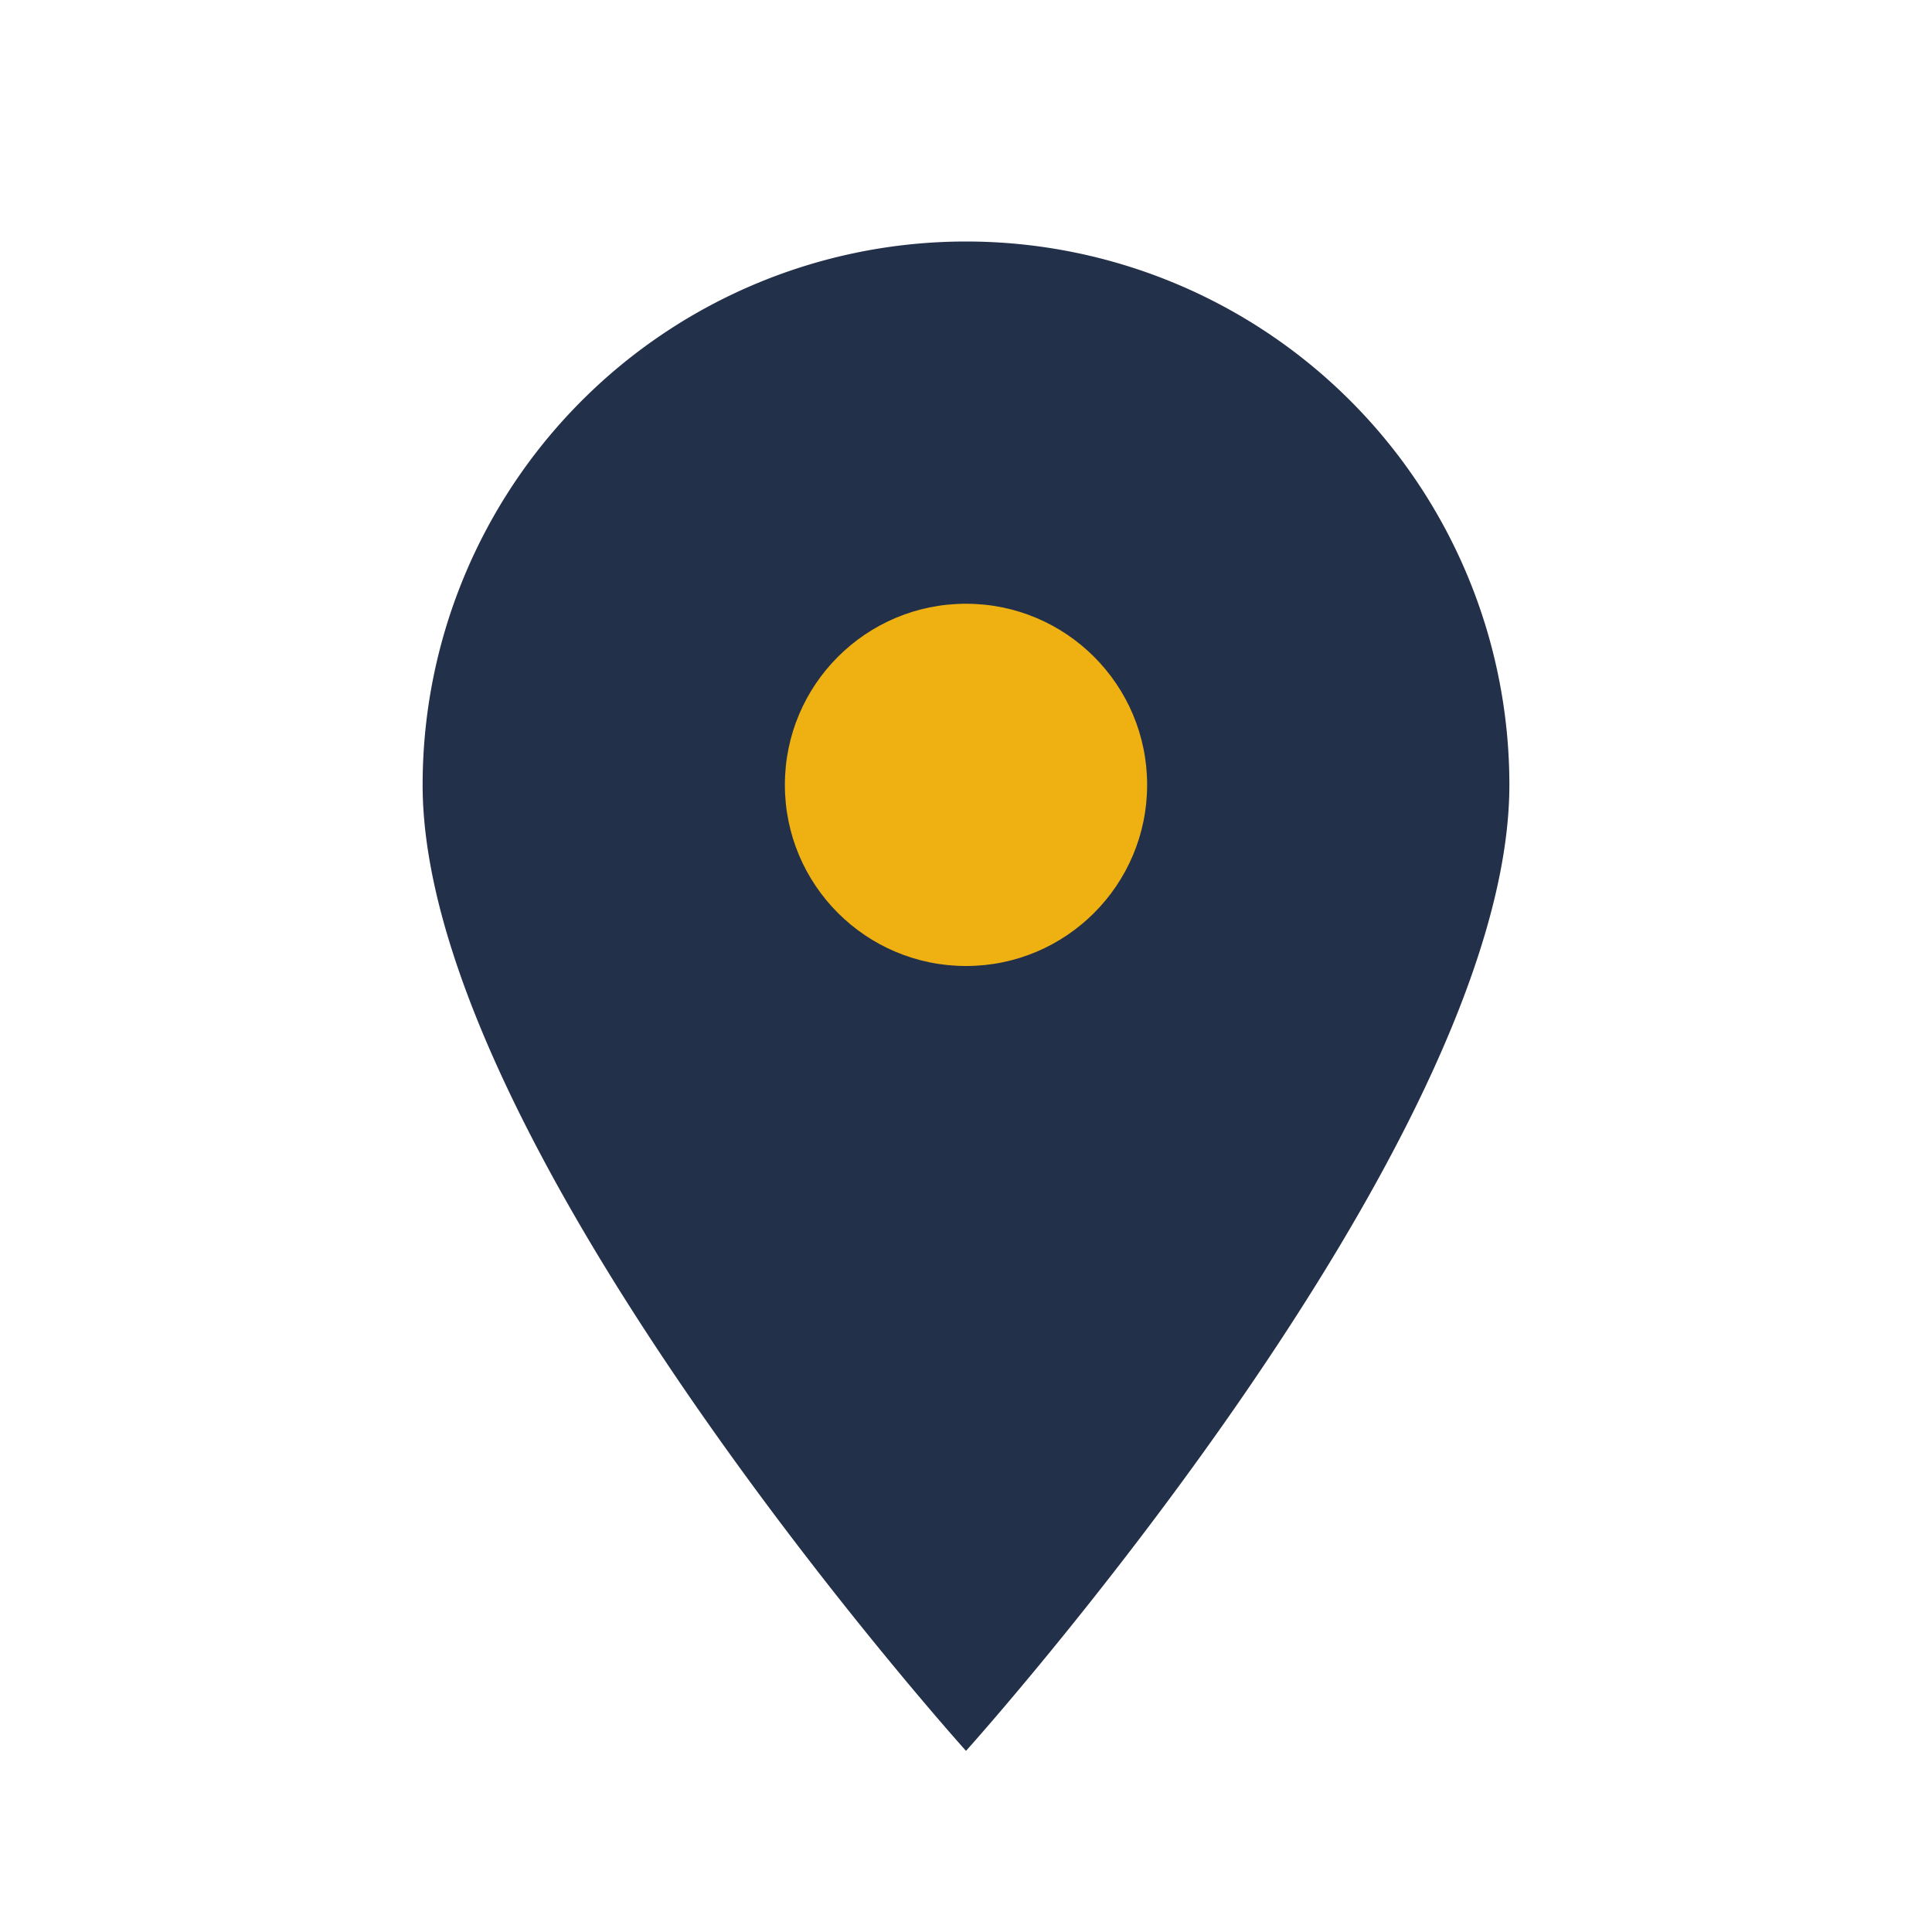
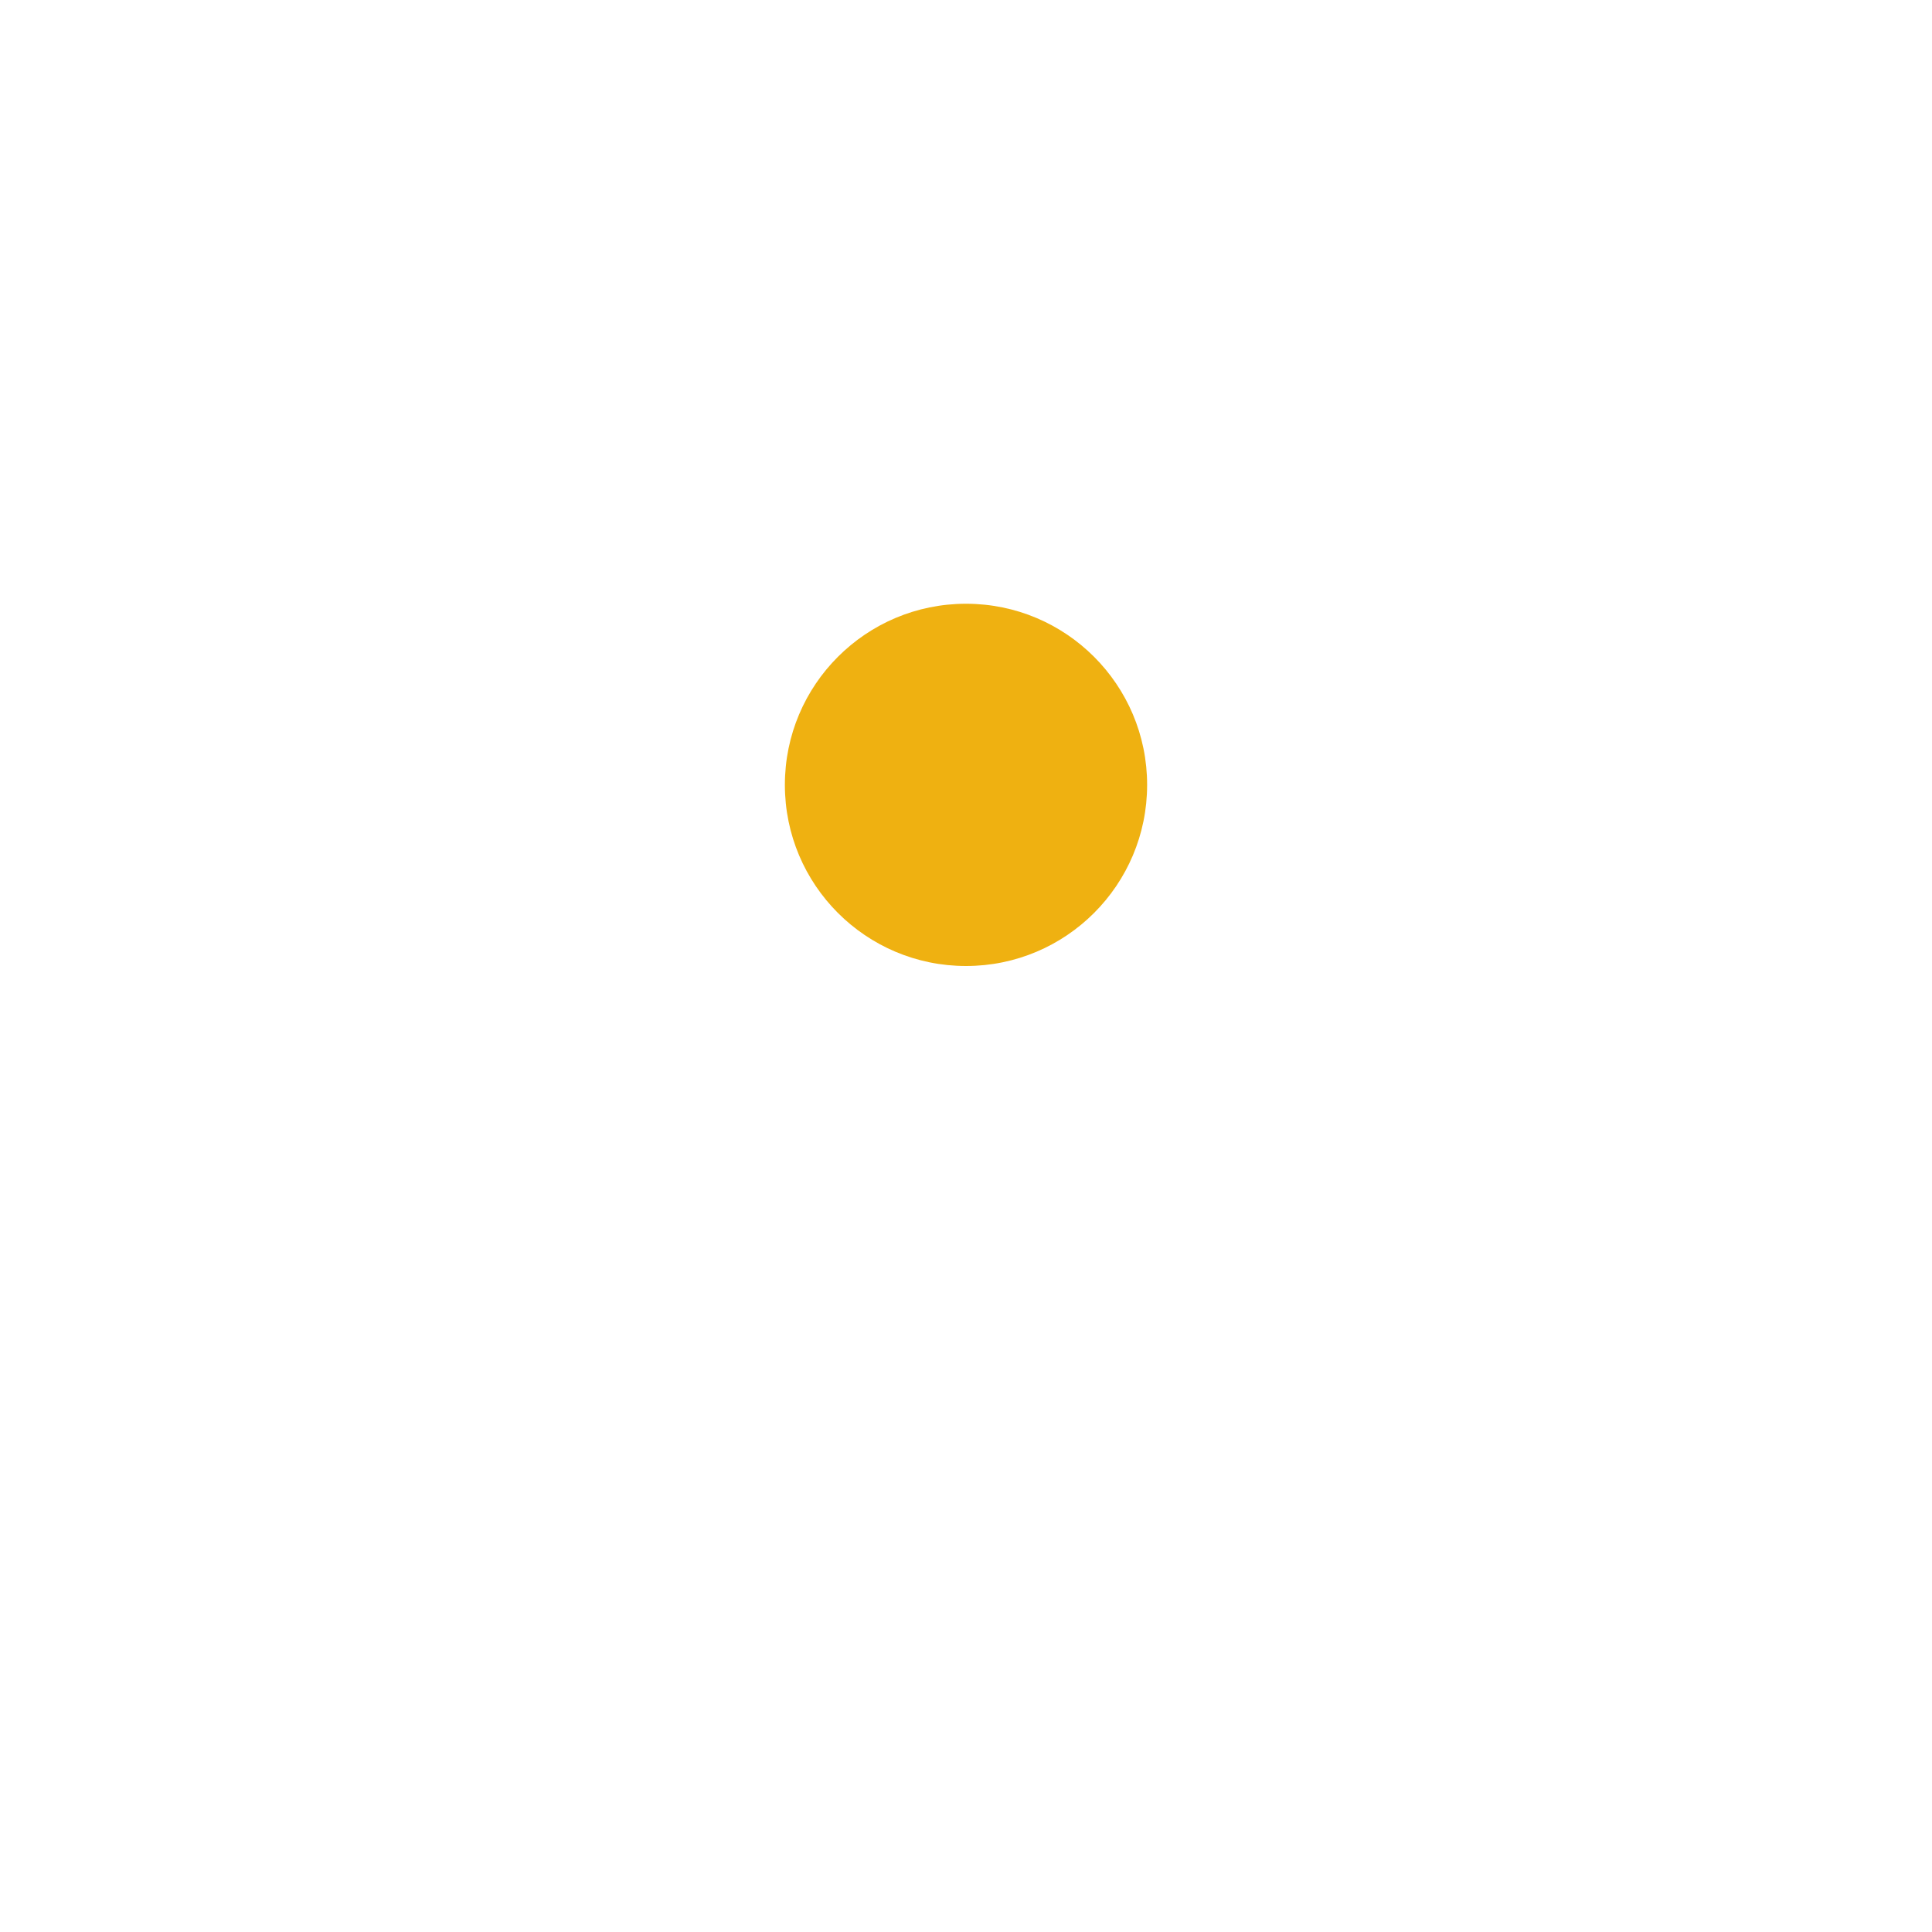
<svg xmlns="http://www.w3.org/2000/svg" width="32" height="32" viewBox="0 0 32 32">
-   <path d="M16 29s-9-10-9-16a9 9 0 1118 0c0 6-9 16-9 16z" fill="#23304A" />
  <circle cx="16" cy="13" r="3" fill="#EFB111" />
</svg>